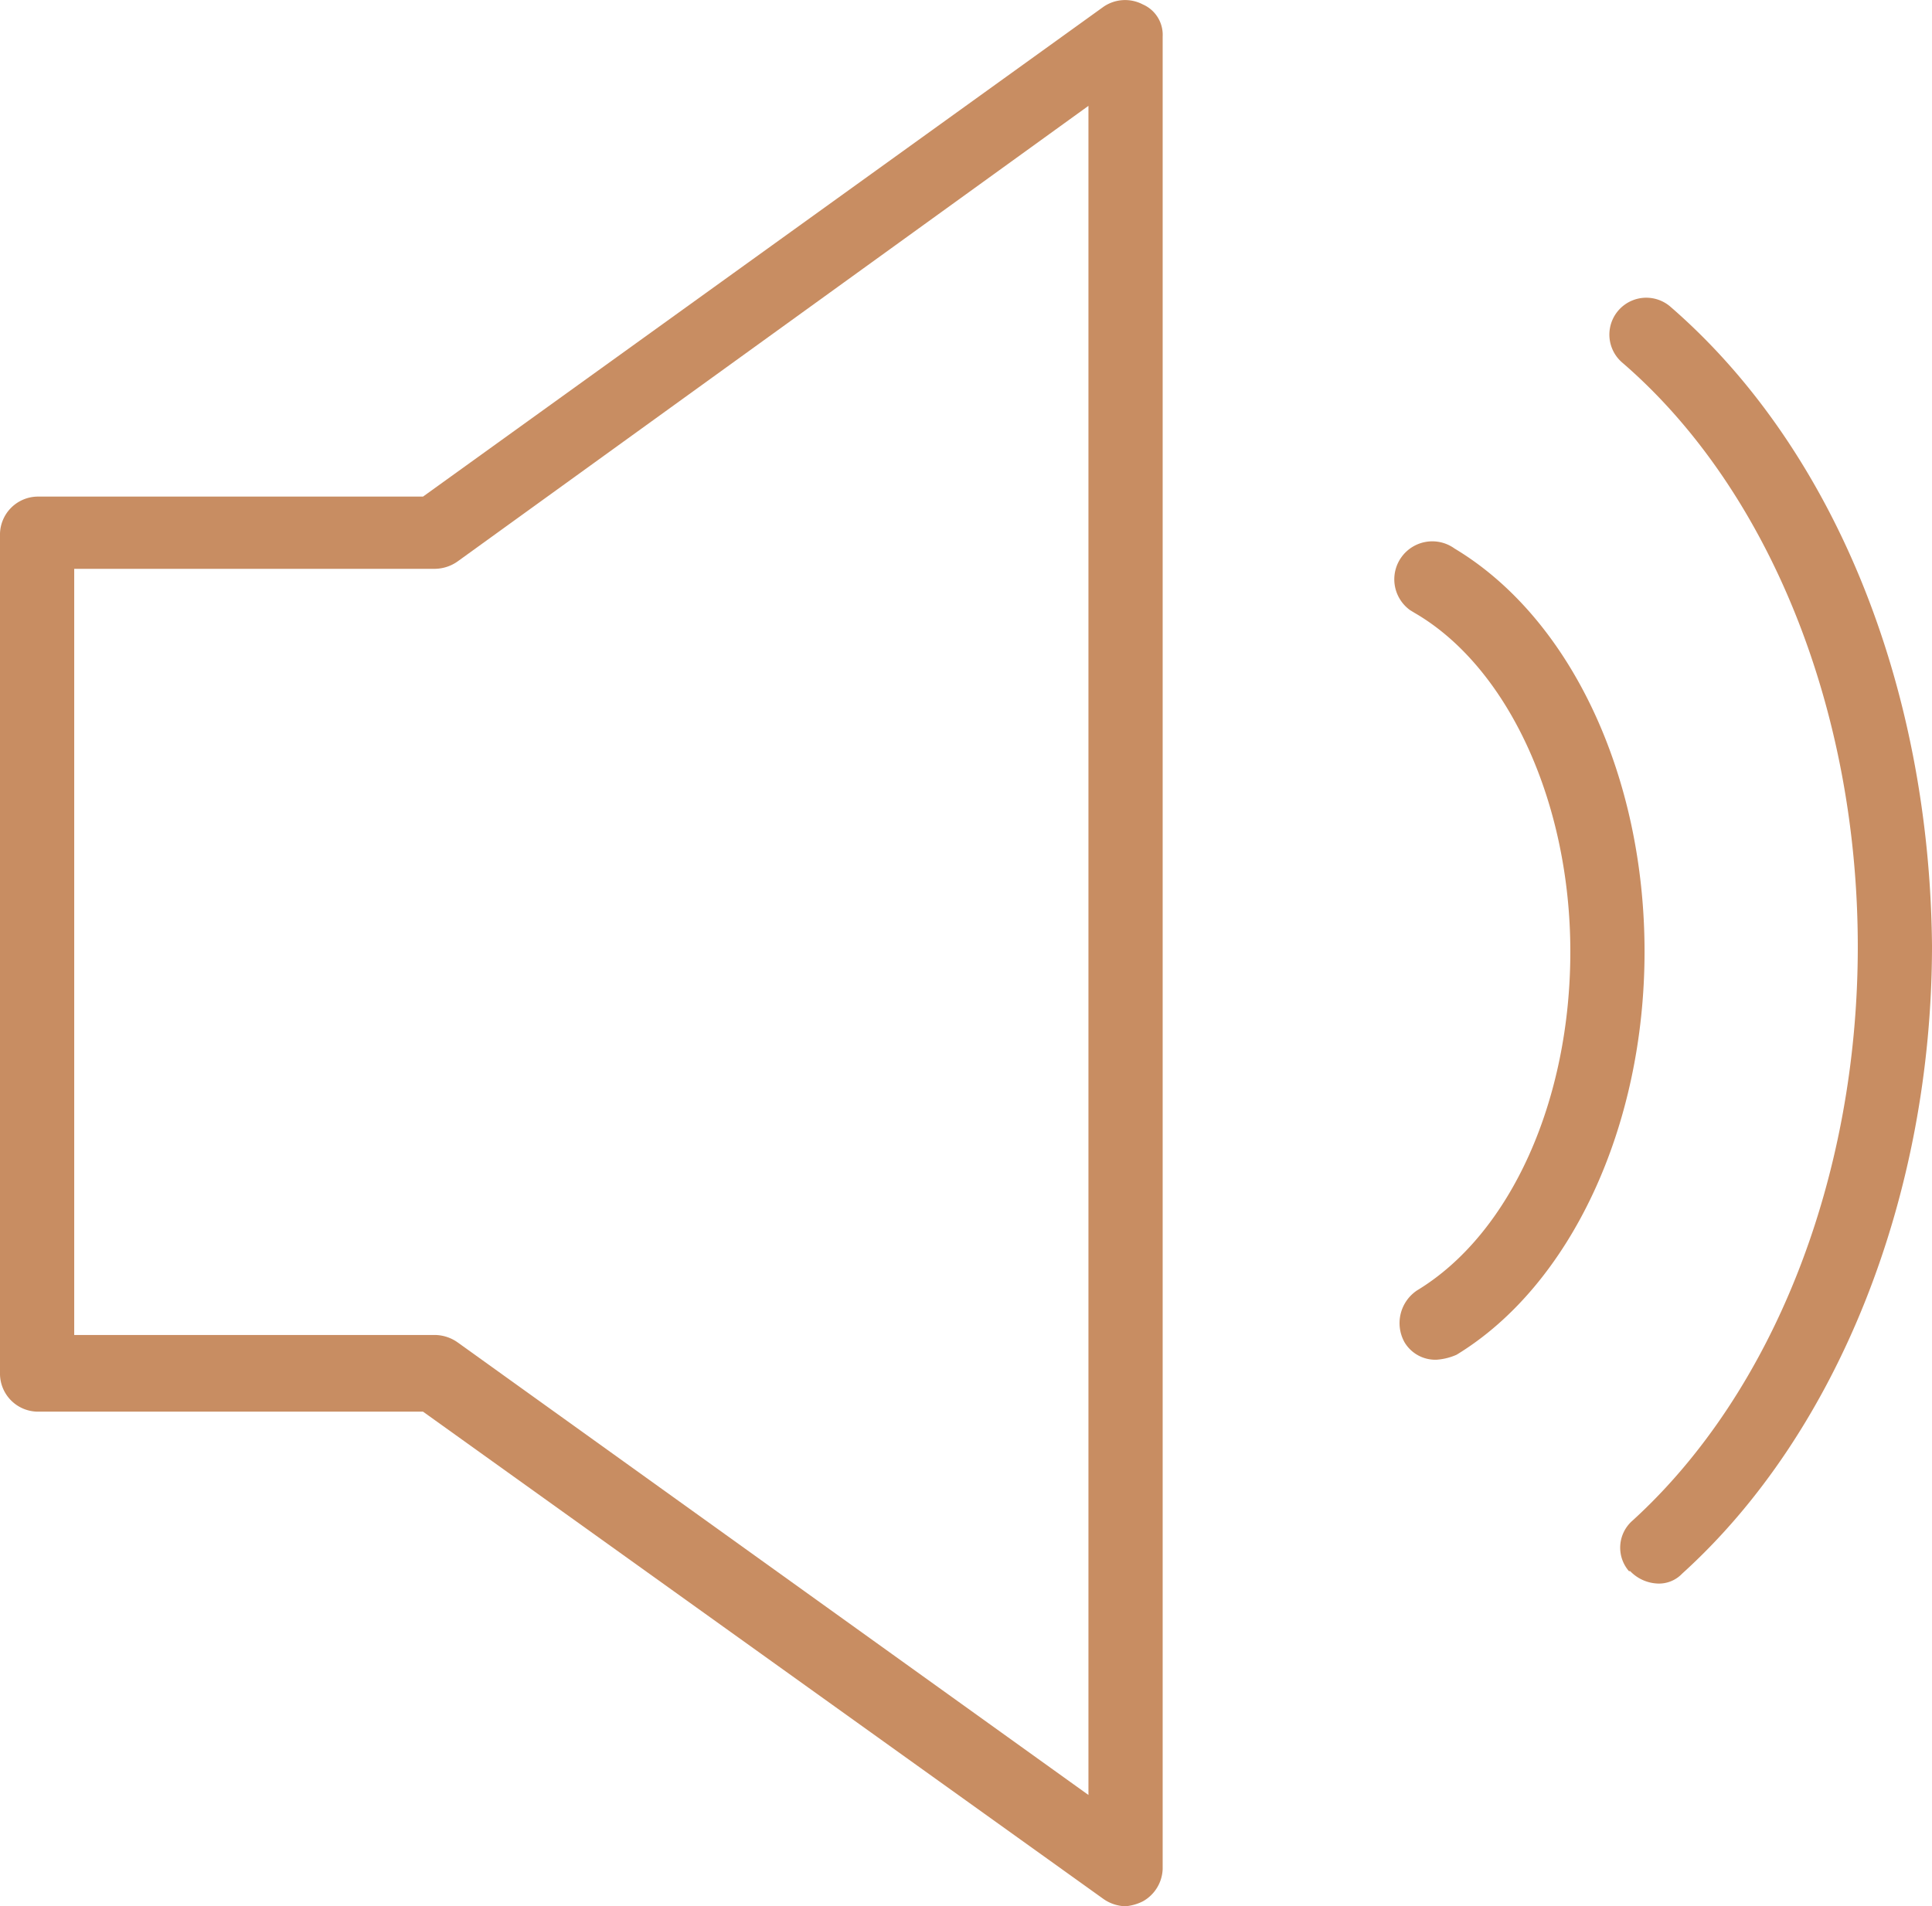
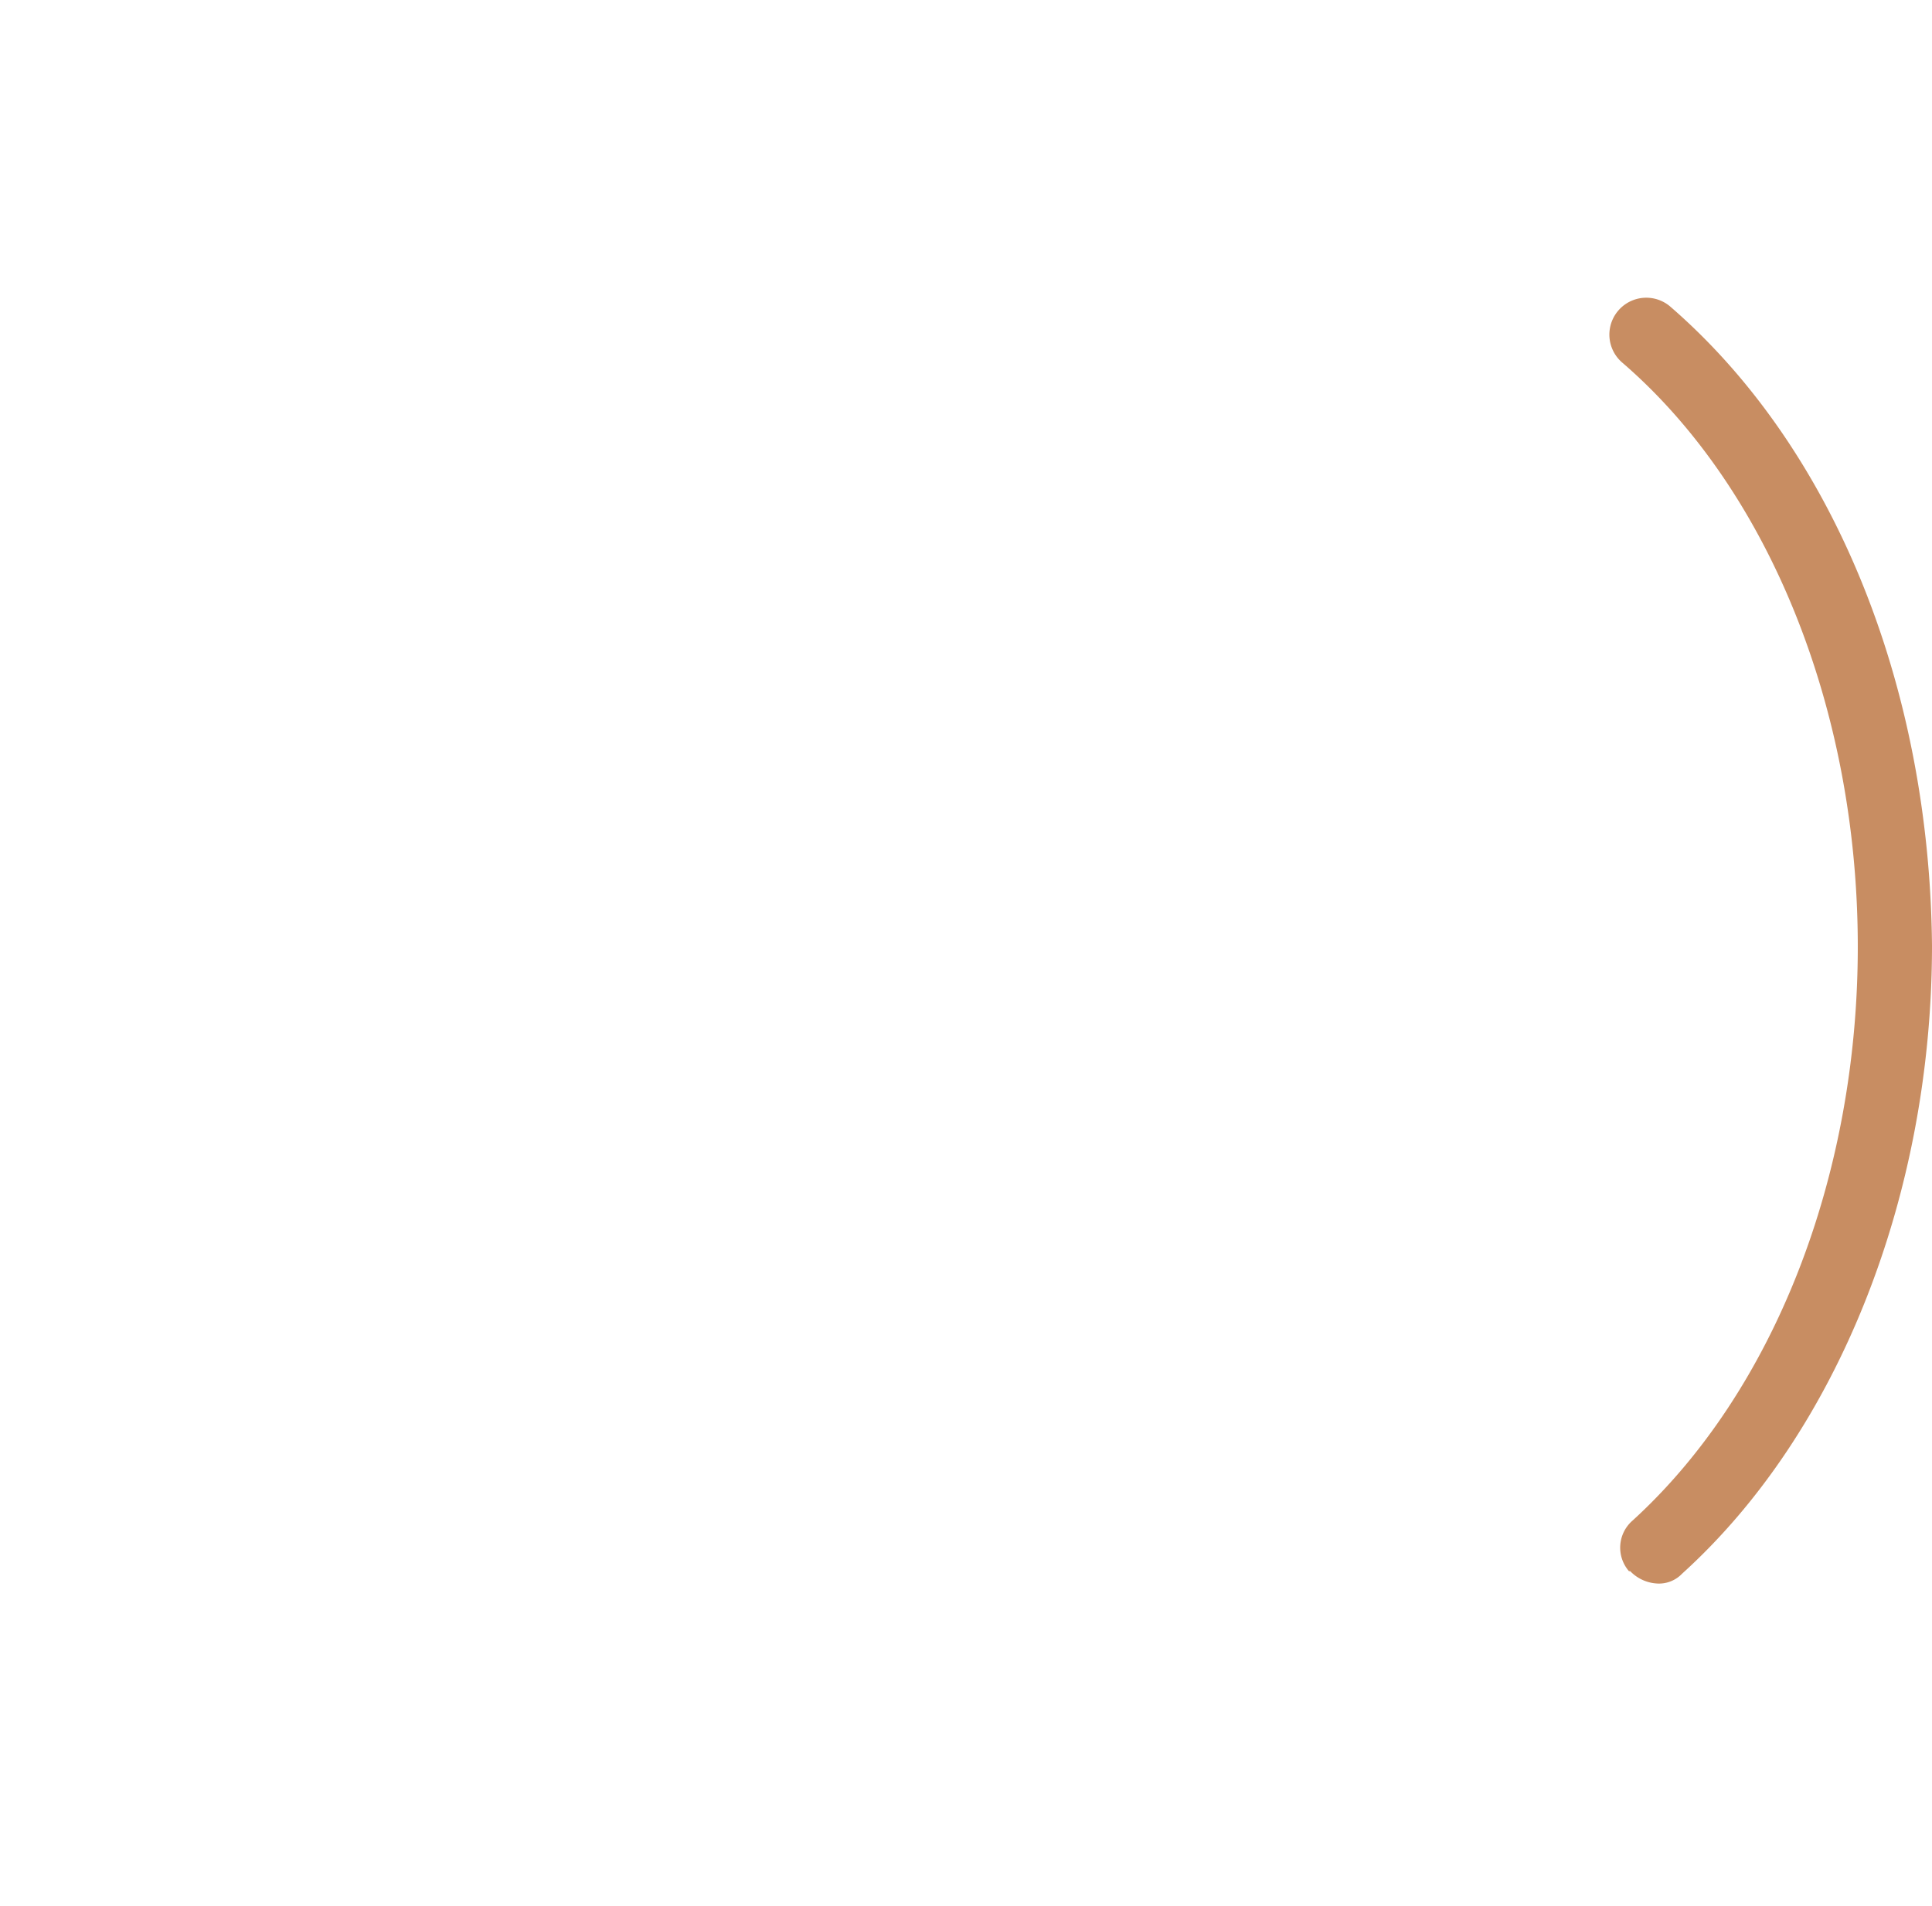
<svg xmlns="http://www.w3.org/2000/svg" id="Layer_1" data-name="Layer 1" viewBox="0 0 78.1 77.08">
  <defs>
    <style>.cls-1{fill:#c88d62;}</style>
  </defs>
-   <path class="cls-1" d="M46.2.18a1.54,1.54,0,0,0-1.6.1L17.1,20.08H1.5A1.54,1.54,0,0,0,0,21.58v34a1.54,1.54,0,0,0,1.5,1.5H17.1l27.5,19.7a1.62,1.62,0,0,0,.9.3,1.94,1.94,0,0,0,.7-.2,1.56,1.56,0,0,0,.8-1.3V1.48A1.34,1.34,0,0,0,46.2.18ZM44,72.58,18.5,54.28a1.62,1.62,0,0,0-.9-.3H3V23H17.6a1.62,1.62,0,0,0,.9-.3L44,4.28Z" transform="translate(0 0)" />
-   <path class="cls-1" d="M58.8,22.18A1.53,1.53,0,0,0,57,24.67l.18.11c3.8,2.2,6.3,7.7,6.3,13.7s-2.4,11.4-6.2,13.7a1.59,1.59,0,0,0-.5,2.1,1.45,1.45,0,0,0,1.3.7,2.41,2.41,0,0,0,.8-.2c4.6-2.8,7.6-9.2,7.6-16.3S63.5,25,58.8,22.18Z" transform="translate(0 0)" />
  <path class="cls-1" d="M67.5,12.38a1.49,1.49,0,1,0-1.9,2.3c5.9,5.1,9.5,14,9.5,23.6,0,9.3-3.4,18-9.1,23.2a1.45,1.45,0,0,0-.15,2.05s0,0,.05,0a1.63,1.63,0,0,0,1.1.5,1.29,1.29,0,0,0,1-.4c6.3-5.7,10.1-15.3,10.1-25.4C78,27.68,74.1,18.08,67.5,12.38Z" transform="translate(0 0)" />
</svg>